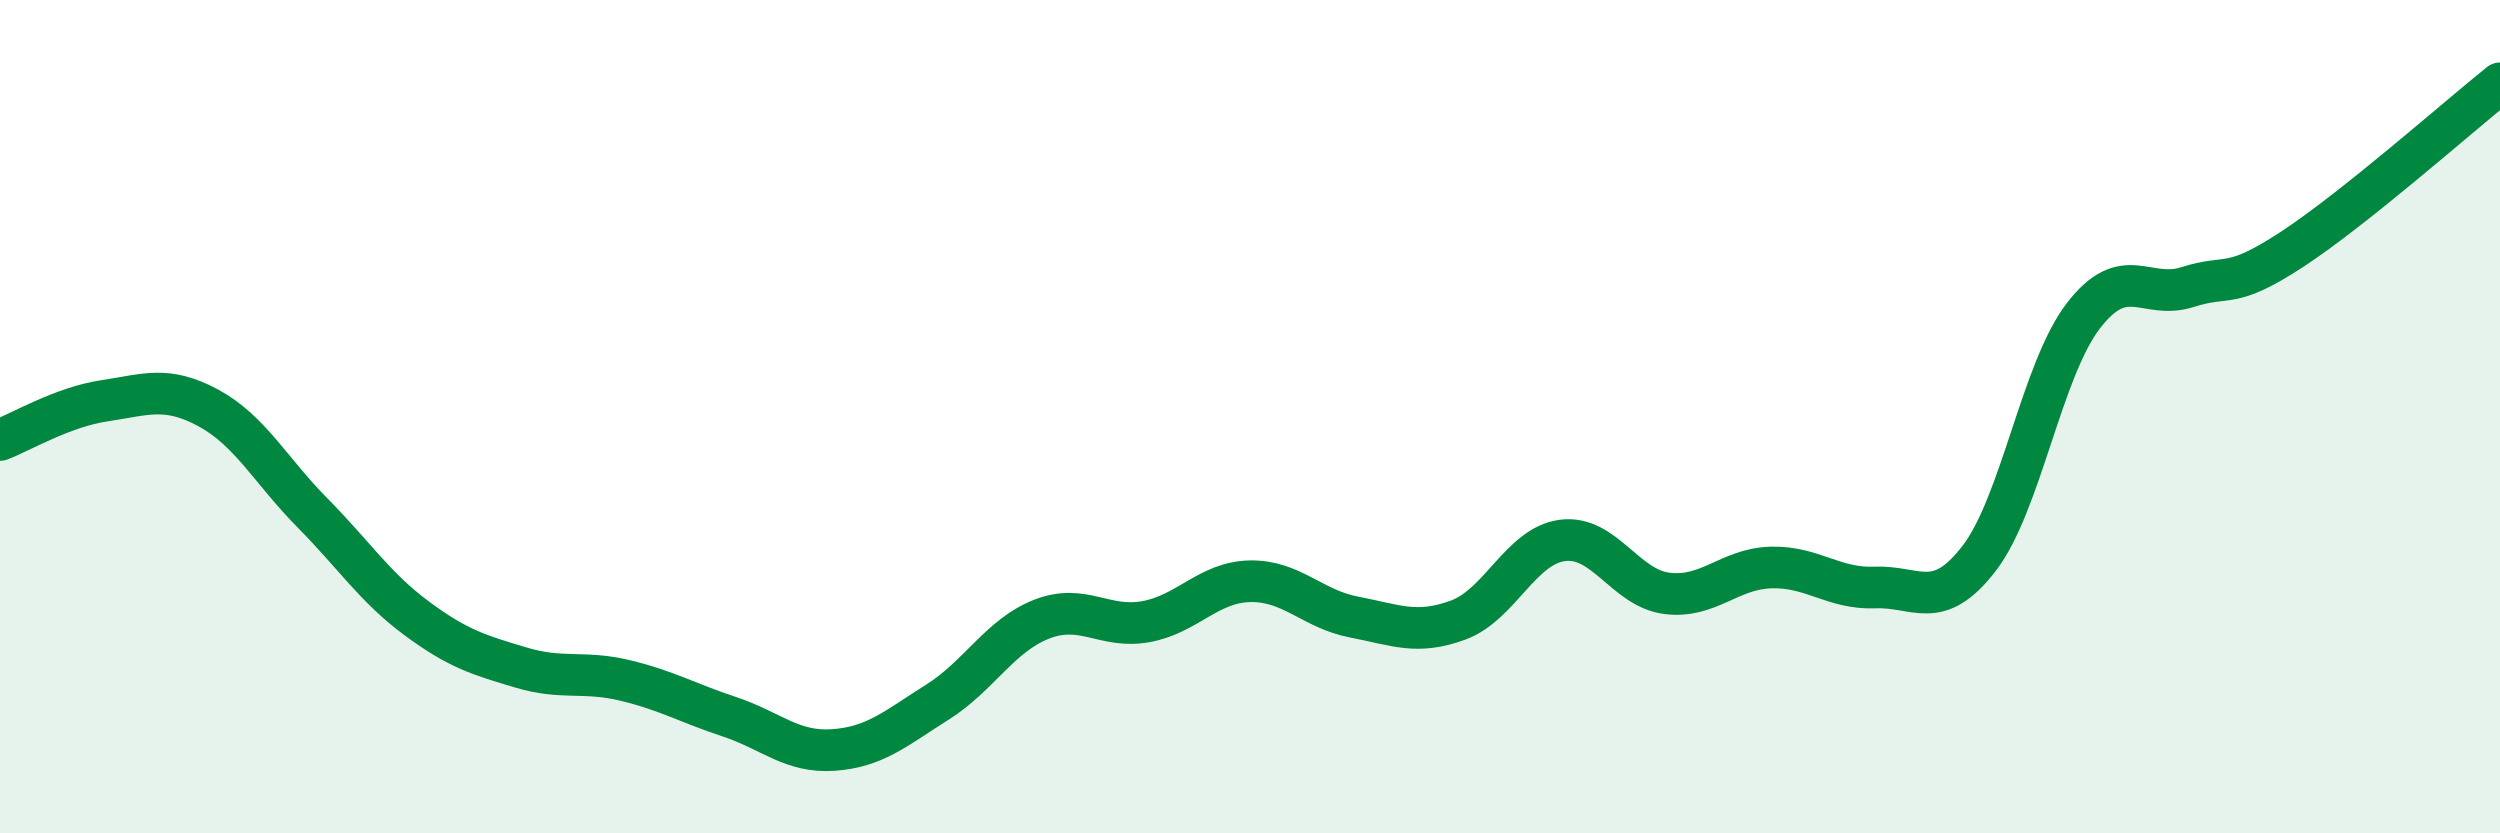
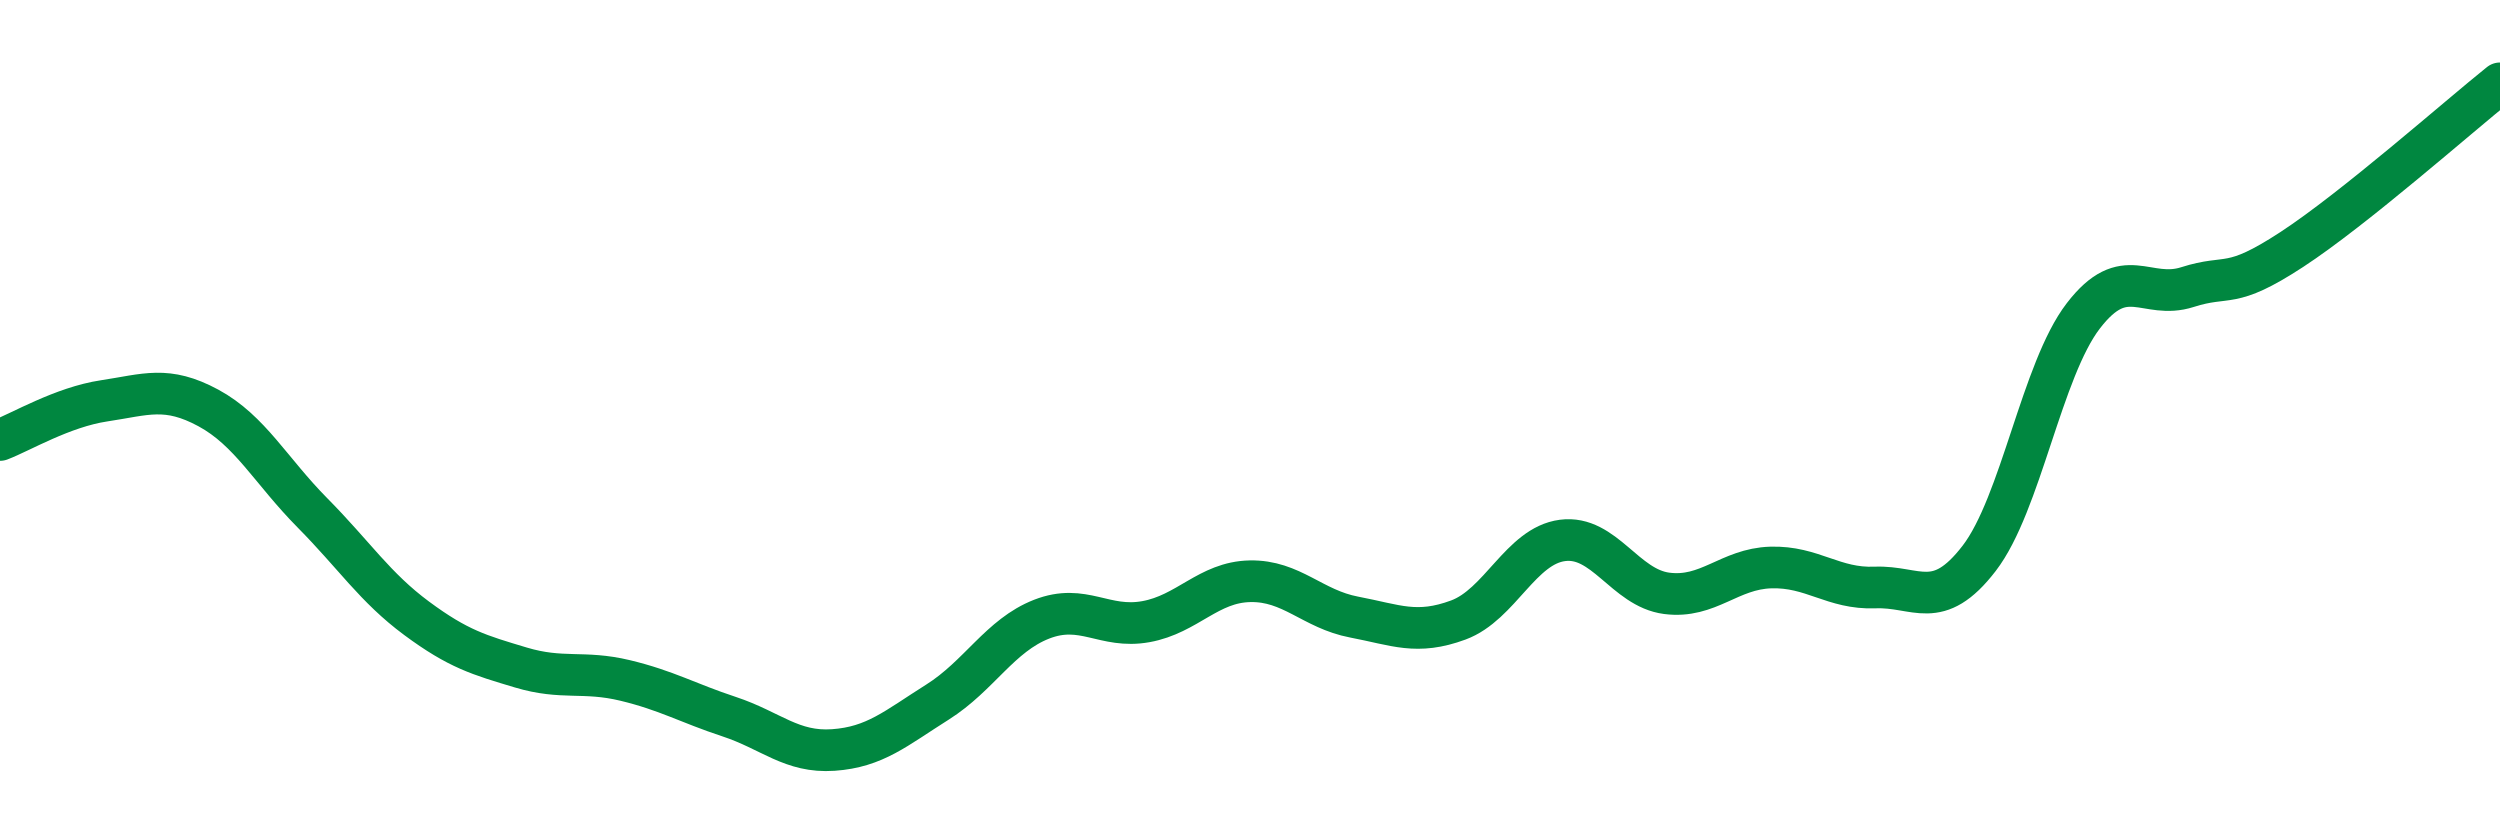
<svg xmlns="http://www.w3.org/2000/svg" width="60" height="20" viewBox="0 0 60 20">
-   <path d="M 0,10.56 C 0.5,10.37 1.5,9.77 2.5,9.62 C 3.5,9.47 4,9.25 5,9.79 C 6,10.33 6.5,11.3 7.5,12.31 C 8.5,13.32 9,14.1 10,14.84 C 11,15.58 11.5,15.72 12.5,16.02 C 13.5,16.32 14,16.09 15,16.33 C 16,16.57 16.5,16.87 17.5,17.2 C 18.5,17.53 19,18.07 20,18 C 21,17.93 21.5,17.48 22.5,16.85 C 23.5,16.22 24,15.25 25,14.86 C 26,14.47 26.5,15.1 27.5,14.92 C 28.5,14.74 29,13.97 30,13.95 C 31,13.93 31.5,14.62 32.5,14.81 C 33.5,15 34,15.25 35,14.88 C 36,14.51 36.5,13.1 37.5,12.97 C 38.5,12.84 39,14.11 40,14.24 C 41,14.37 41.5,13.65 42.5,13.62 C 43.5,13.59 44,14.14 45,14.1 C 46,14.06 46.5,14.7 47.5,13.4 C 48.5,12.1 49,8.88 50,7.58 C 51,6.28 51.5,7.21 52.5,6.89 C 53.5,6.57 53.5,6.97 55,5.99 C 56.5,5.01 59,2.8 60,2L60 20L0 20Z" fill="#008740" opacity="0.1" stroke-linecap="round" stroke-linejoin="round" />
  <path d="M 0,10.56 C 0.5,10.37 1.5,9.77 2.5,9.62 C 3.5,9.47 4,9.25 5,9.79 C 6,10.33 6.5,11.3 7.5,12.31 C 8.5,13.32 9,14.1 10,14.84 C 11,15.58 11.5,15.72 12.5,16.02 C 13.5,16.32 14,16.09 15,16.33 C 16,16.57 16.5,16.87 17.5,17.2 C 18.5,17.53 19,18.07 20,18 C 21,17.93 21.5,17.48 22.5,16.85 C 23.5,16.22 24,15.25 25,14.86 C 26,14.47 26.5,15.1 27.5,14.92 C 28.5,14.74 29,13.97 30,13.95 C 31,13.93 31.5,14.62 32.5,14.81 C 33.5,15 34,15.25 35,14.88 C 36,14.51 36.5,13.1 37.5,12.97 C 38.5,12.84 39,14.11 40,14.24 C 41,14.37 41.5,13.65 42.5,13.62 C 43.5,13.59 44,14.14 45,14.1 C 46,14.06 46.5,14.7 47.5,13.4 C 48.5,12.1 49,8.88 50,7.58 C 51,6.28 51.5,7.21 52.5,6.89 C 53.5,6.57 53.5,6.97 55,5.99 C 56.5,5.01 59,2.8 60,2" stroke="#008740" stroke-width="1" fill="none" stroke-linecap="round" stroke-linejoin="round" />
</svg>